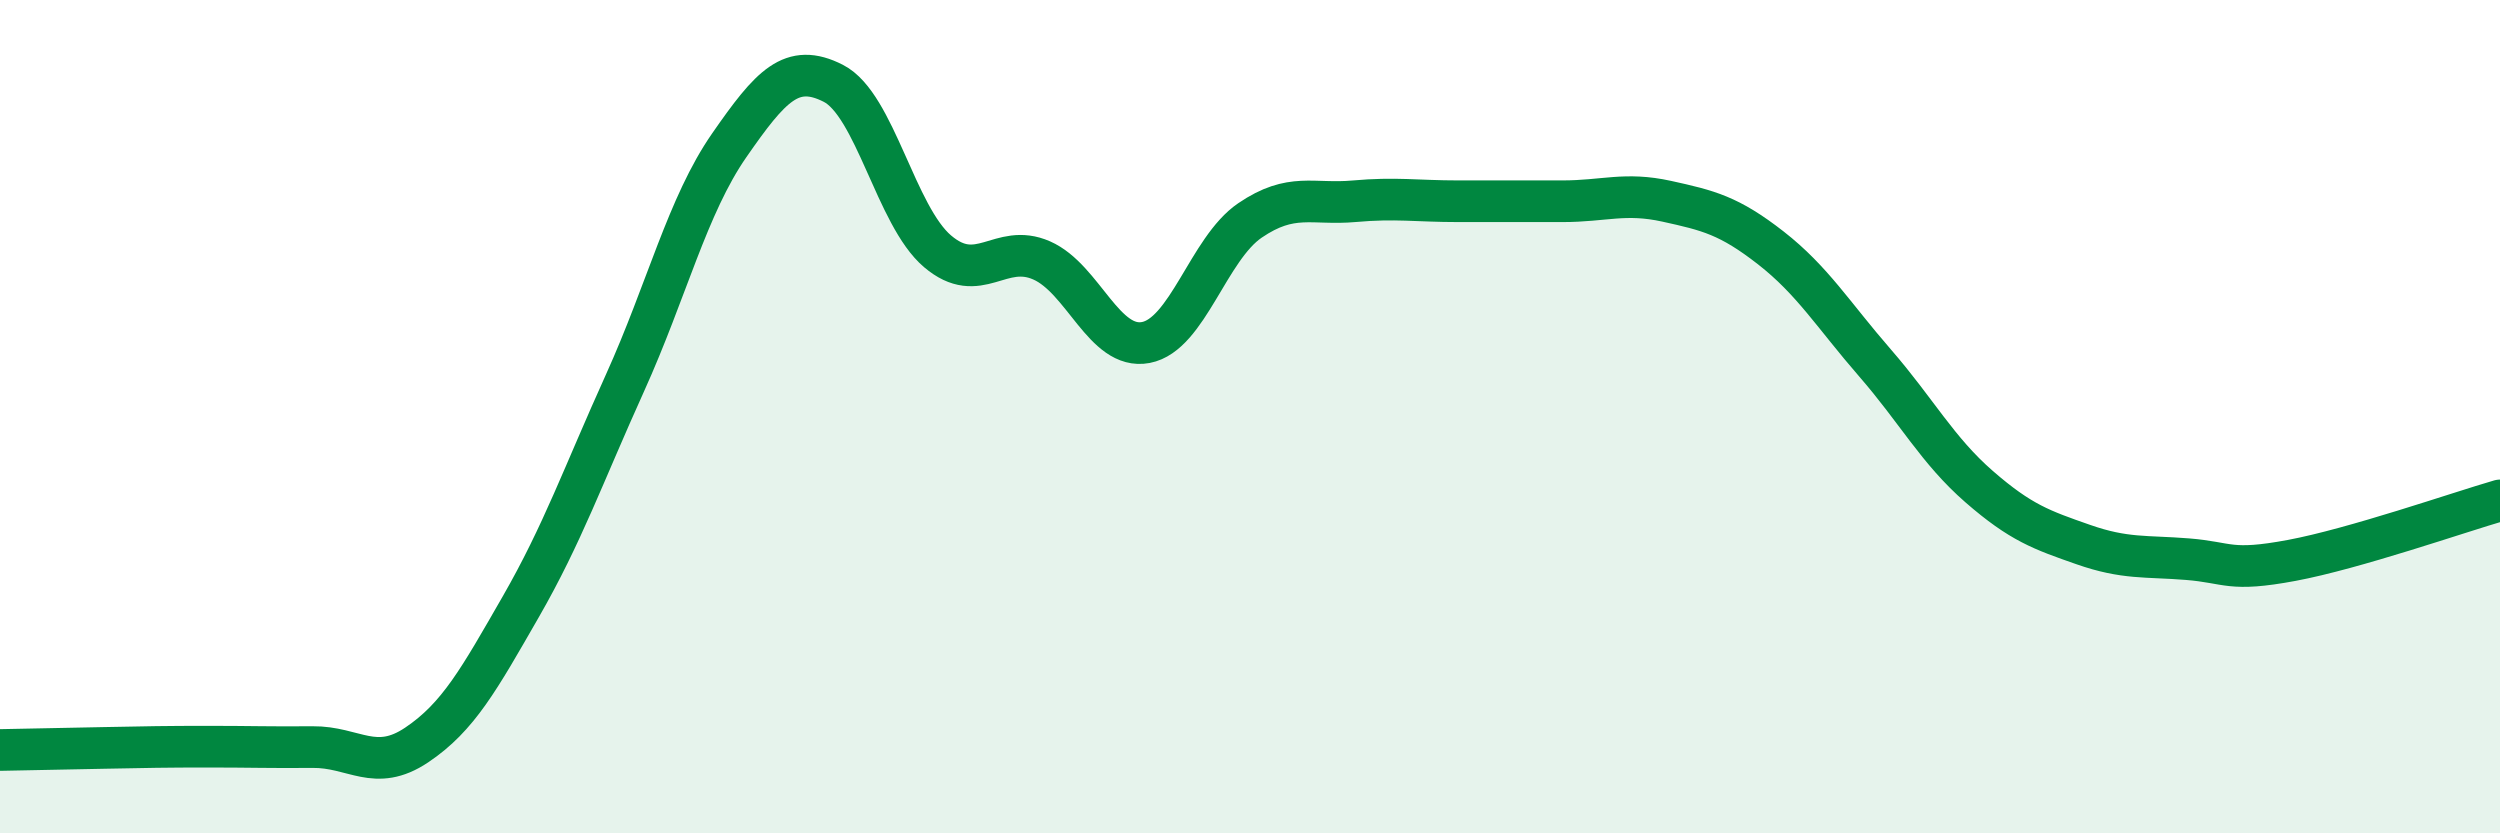
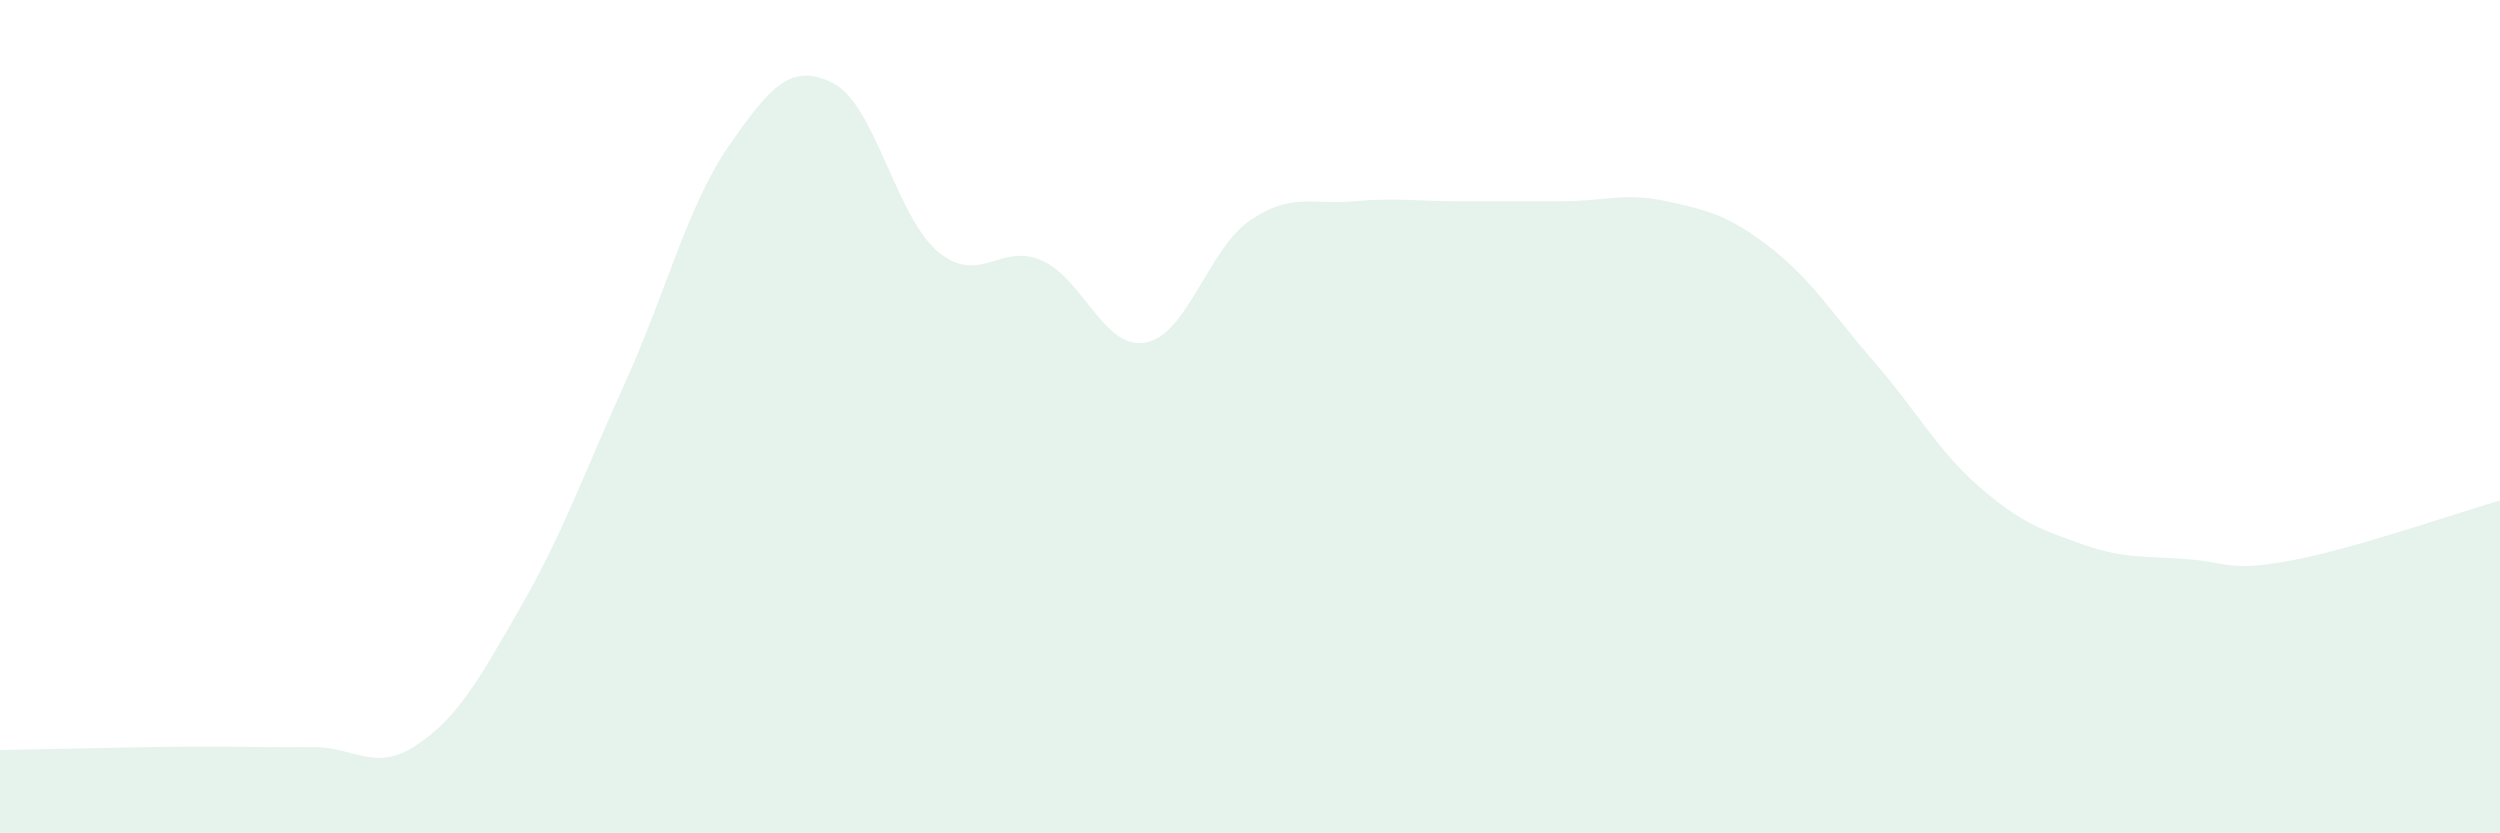
<svg xmlns="http://www.w3.org/2000/svg" width="60" height="20" viewBox="0 0 60 20">
  <path d="M 0,18 C 0.5,17.99 1.5,17.97 2.5,17.95 C 3.5,17.93 4,17.92 5,17.92 C 6,17.92 6.5,17.94 7.5,17.93 C 8.5,17.92 9,18.55 10,17.88 C 11,17.21 11.5,16.3 12.5,14.56 C 13.5,12.82 14,11.4 15,9.19 C 16,6.98 16.5,4.93 17.5,3.49 C 18.5,2.05 19,1.49 20,2 C 21,2.51 21.5,5.18 22.5,6.03 C 23.5,6.88 24,5.81 25,6.25 C 26,6.69 26.5,8.41 27.5,8.22 C 28.5,8.03 29,5.97 30,5.29 C 31,4.61 31.5,4.92 32.5,4.83 C 33.5,4.74 34,4.83 35,4.83 C 36,4.83 36.5,4.83 37.5,4.83 C 38.5,4.83 39,4.61 40,4.83 C 41,5.05 41.5,5.17 42.5,5.95 C 43.5,6.73 44,7.56 45,8.71 C 46,9.86 46.5,10.81 47.5,11.68 C 48.5,12.55 49,12.72 50,13.07 C 51,13.42 51.5,13.34 52.5,13.42 C 53.5,13.5 53.5,13.73 55,13.45 C 56.5,13.17 59,12.3 60,12.01L60 20L0 20Z" fill="#008740" opacity="0.1" stroke-linecap="round" stroke-linejoin="round" />
-   <path d="M 0,18 C 0.5,17.99 1.5,17.97 2.5,17.95 C 3.5,17.93 4,17.92 5,17.92 C 6,17.92 6.5,17.94 7.5,17.93 C 8.5,17.92 9,18.55 10,17.88 C 11,17.21 11.5,16.3 12.5,14.56 C 13.5,12.82 14,11.4 15,9.19 C 16,6.98 16.5,4.93 17.5,3.49 C 18.5,2.05 19,1.49 20,2 C 21,2.51 21.5,5.18 22.5,6.03 C 23.5,6.88 24,5.81 25,6.25 C 26,6.69 26.5,8.41 27.5,8.22 C 28.5,8.03 29,5.97 30,5.29 C 31,4.61 31.5,4.92 32.5,4.83 C 33.5,4.74 34,4.83 35,4.83 C 36,4.83 36.5,4.83 37.5,4.83 C 38.5,4.83 39,4.61 40,4.83 C 41,5.05 41.5,5.17 42.5,5.95 C 43.5,6.73 44,7.56 45,8.71 C 46,9.86 46.5,10.81 47.5,11.68 C 48.5,12.55 49,12.72 50,13.07 C 51,13.42 51.5,13.34 52.5,13.42 C 53.5,13.5 53.5,13.73 55,13.45 C 56.5,13.17 59,12.3 60,12.01" stroke="#008740" stroke-width="1" fill="none" stroke-linecap="round" stroke-linejoin="round" />
</svg>